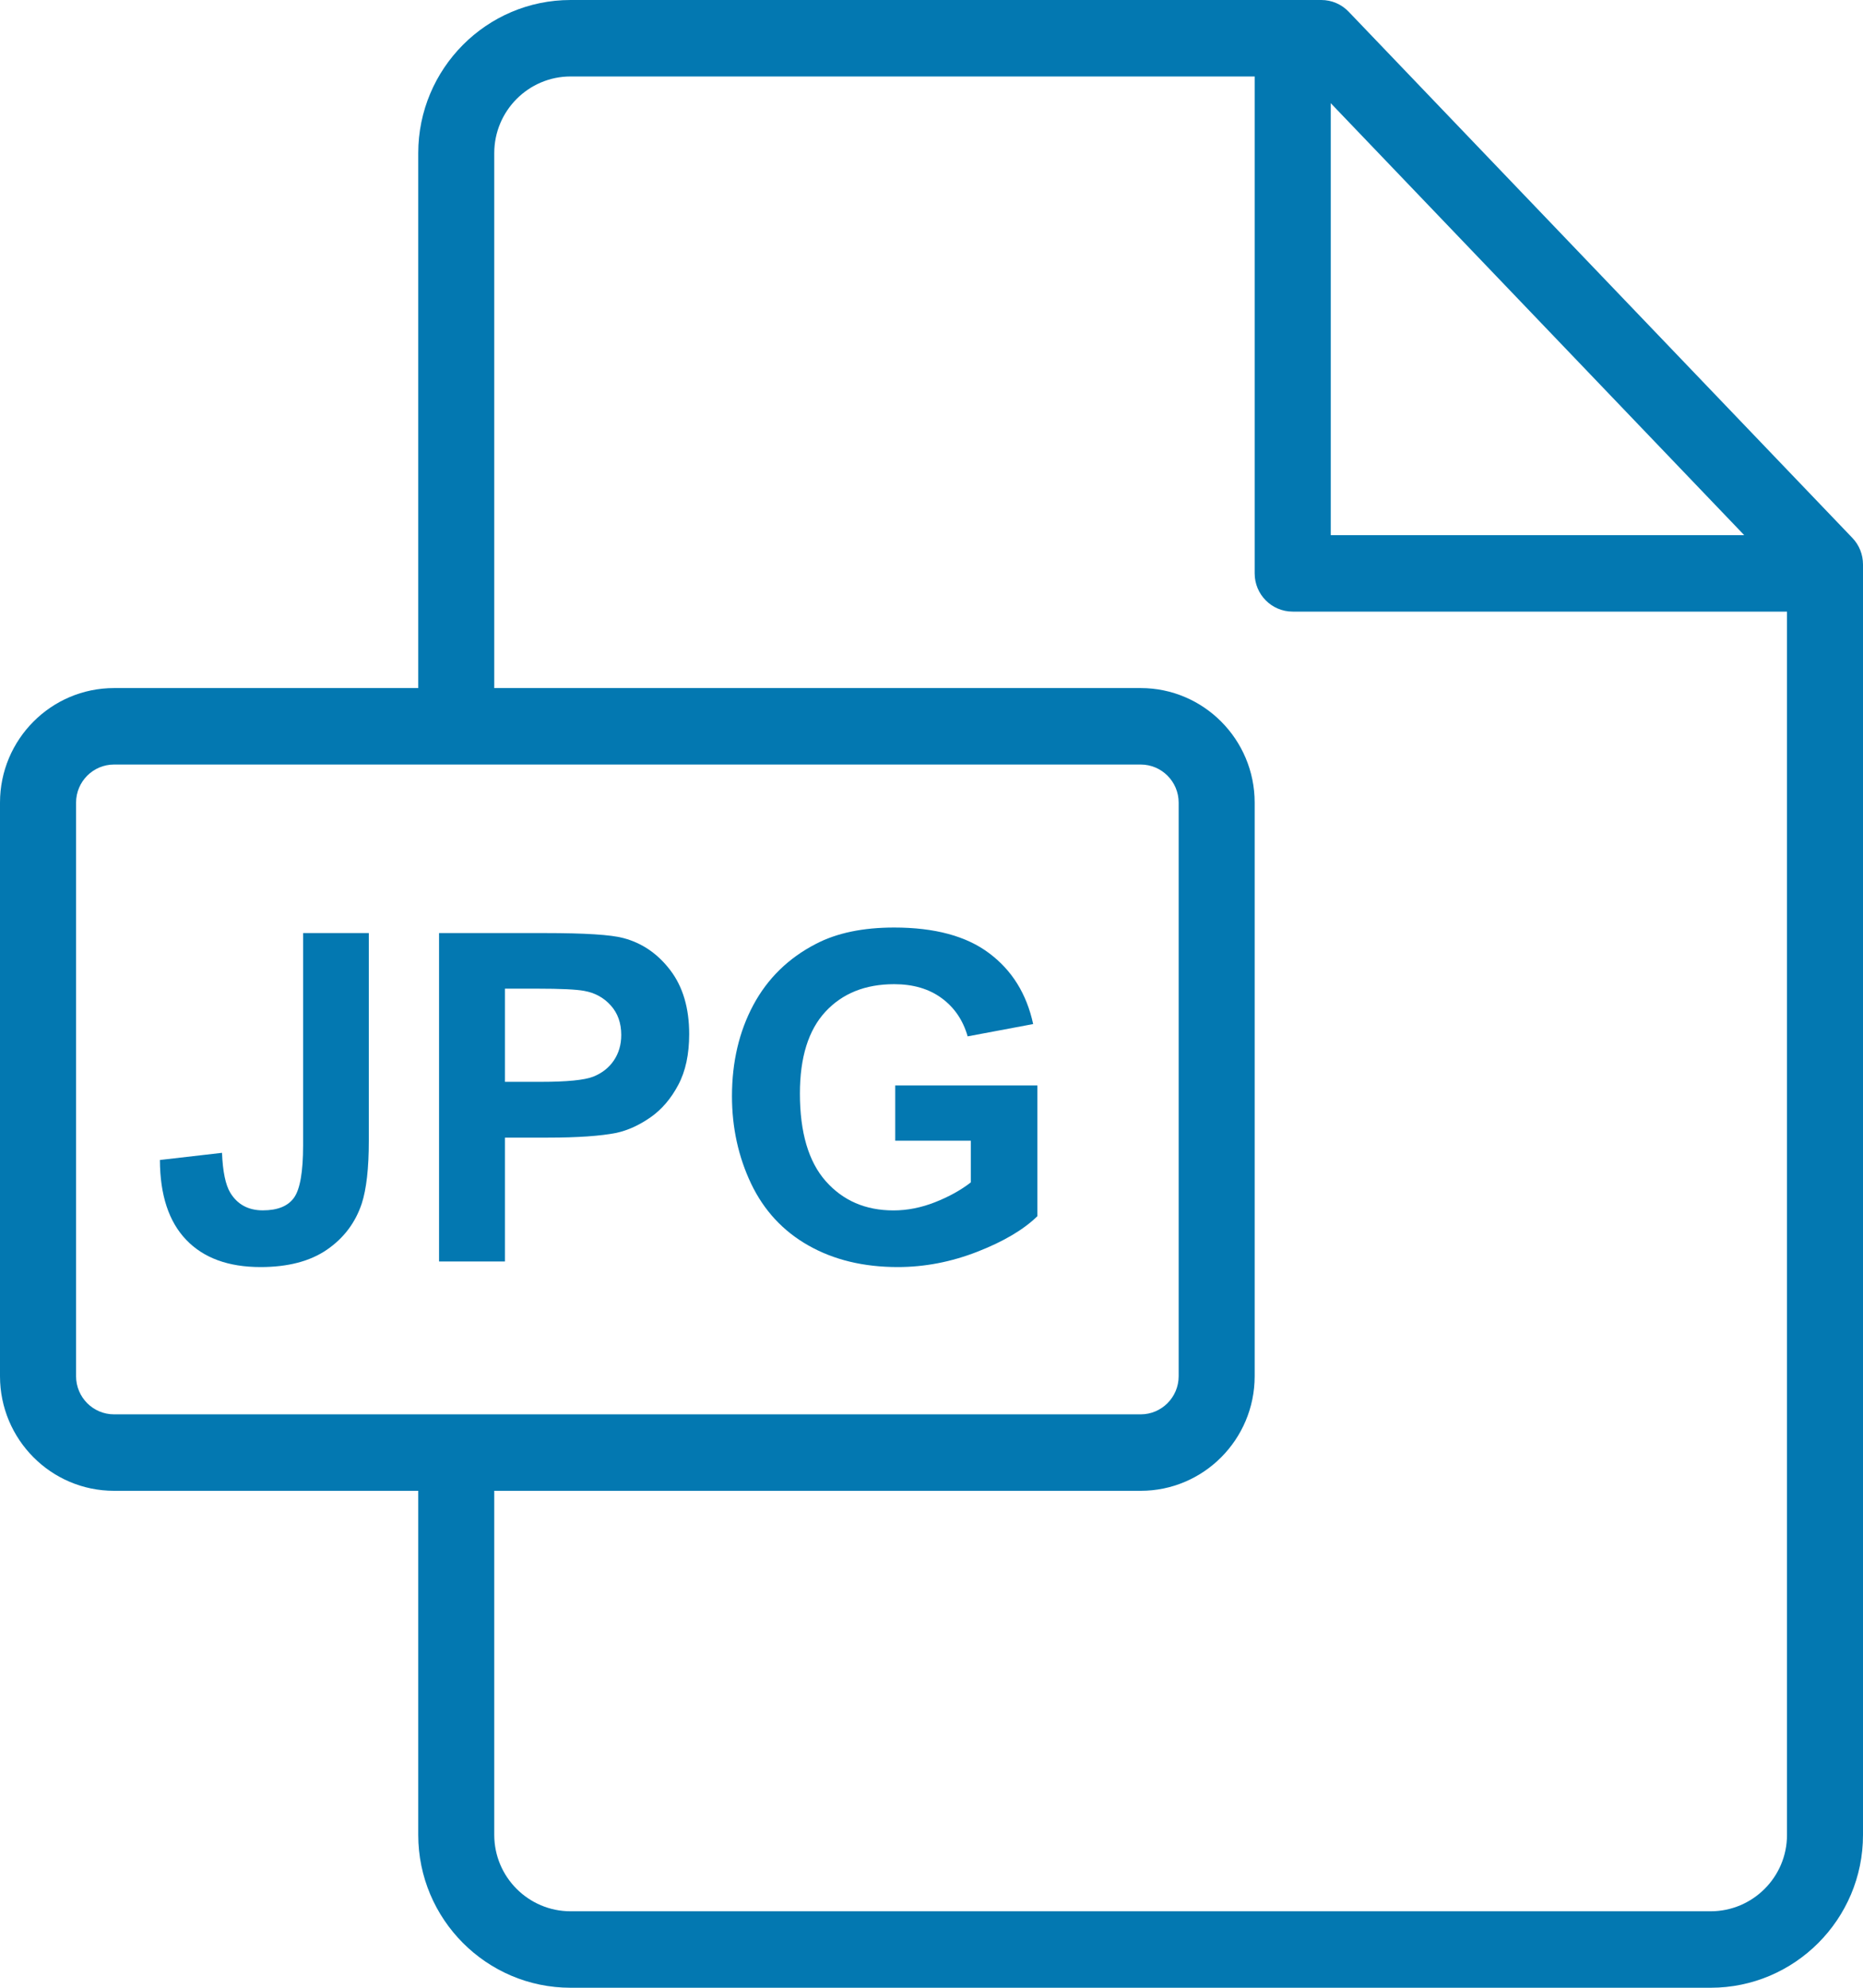
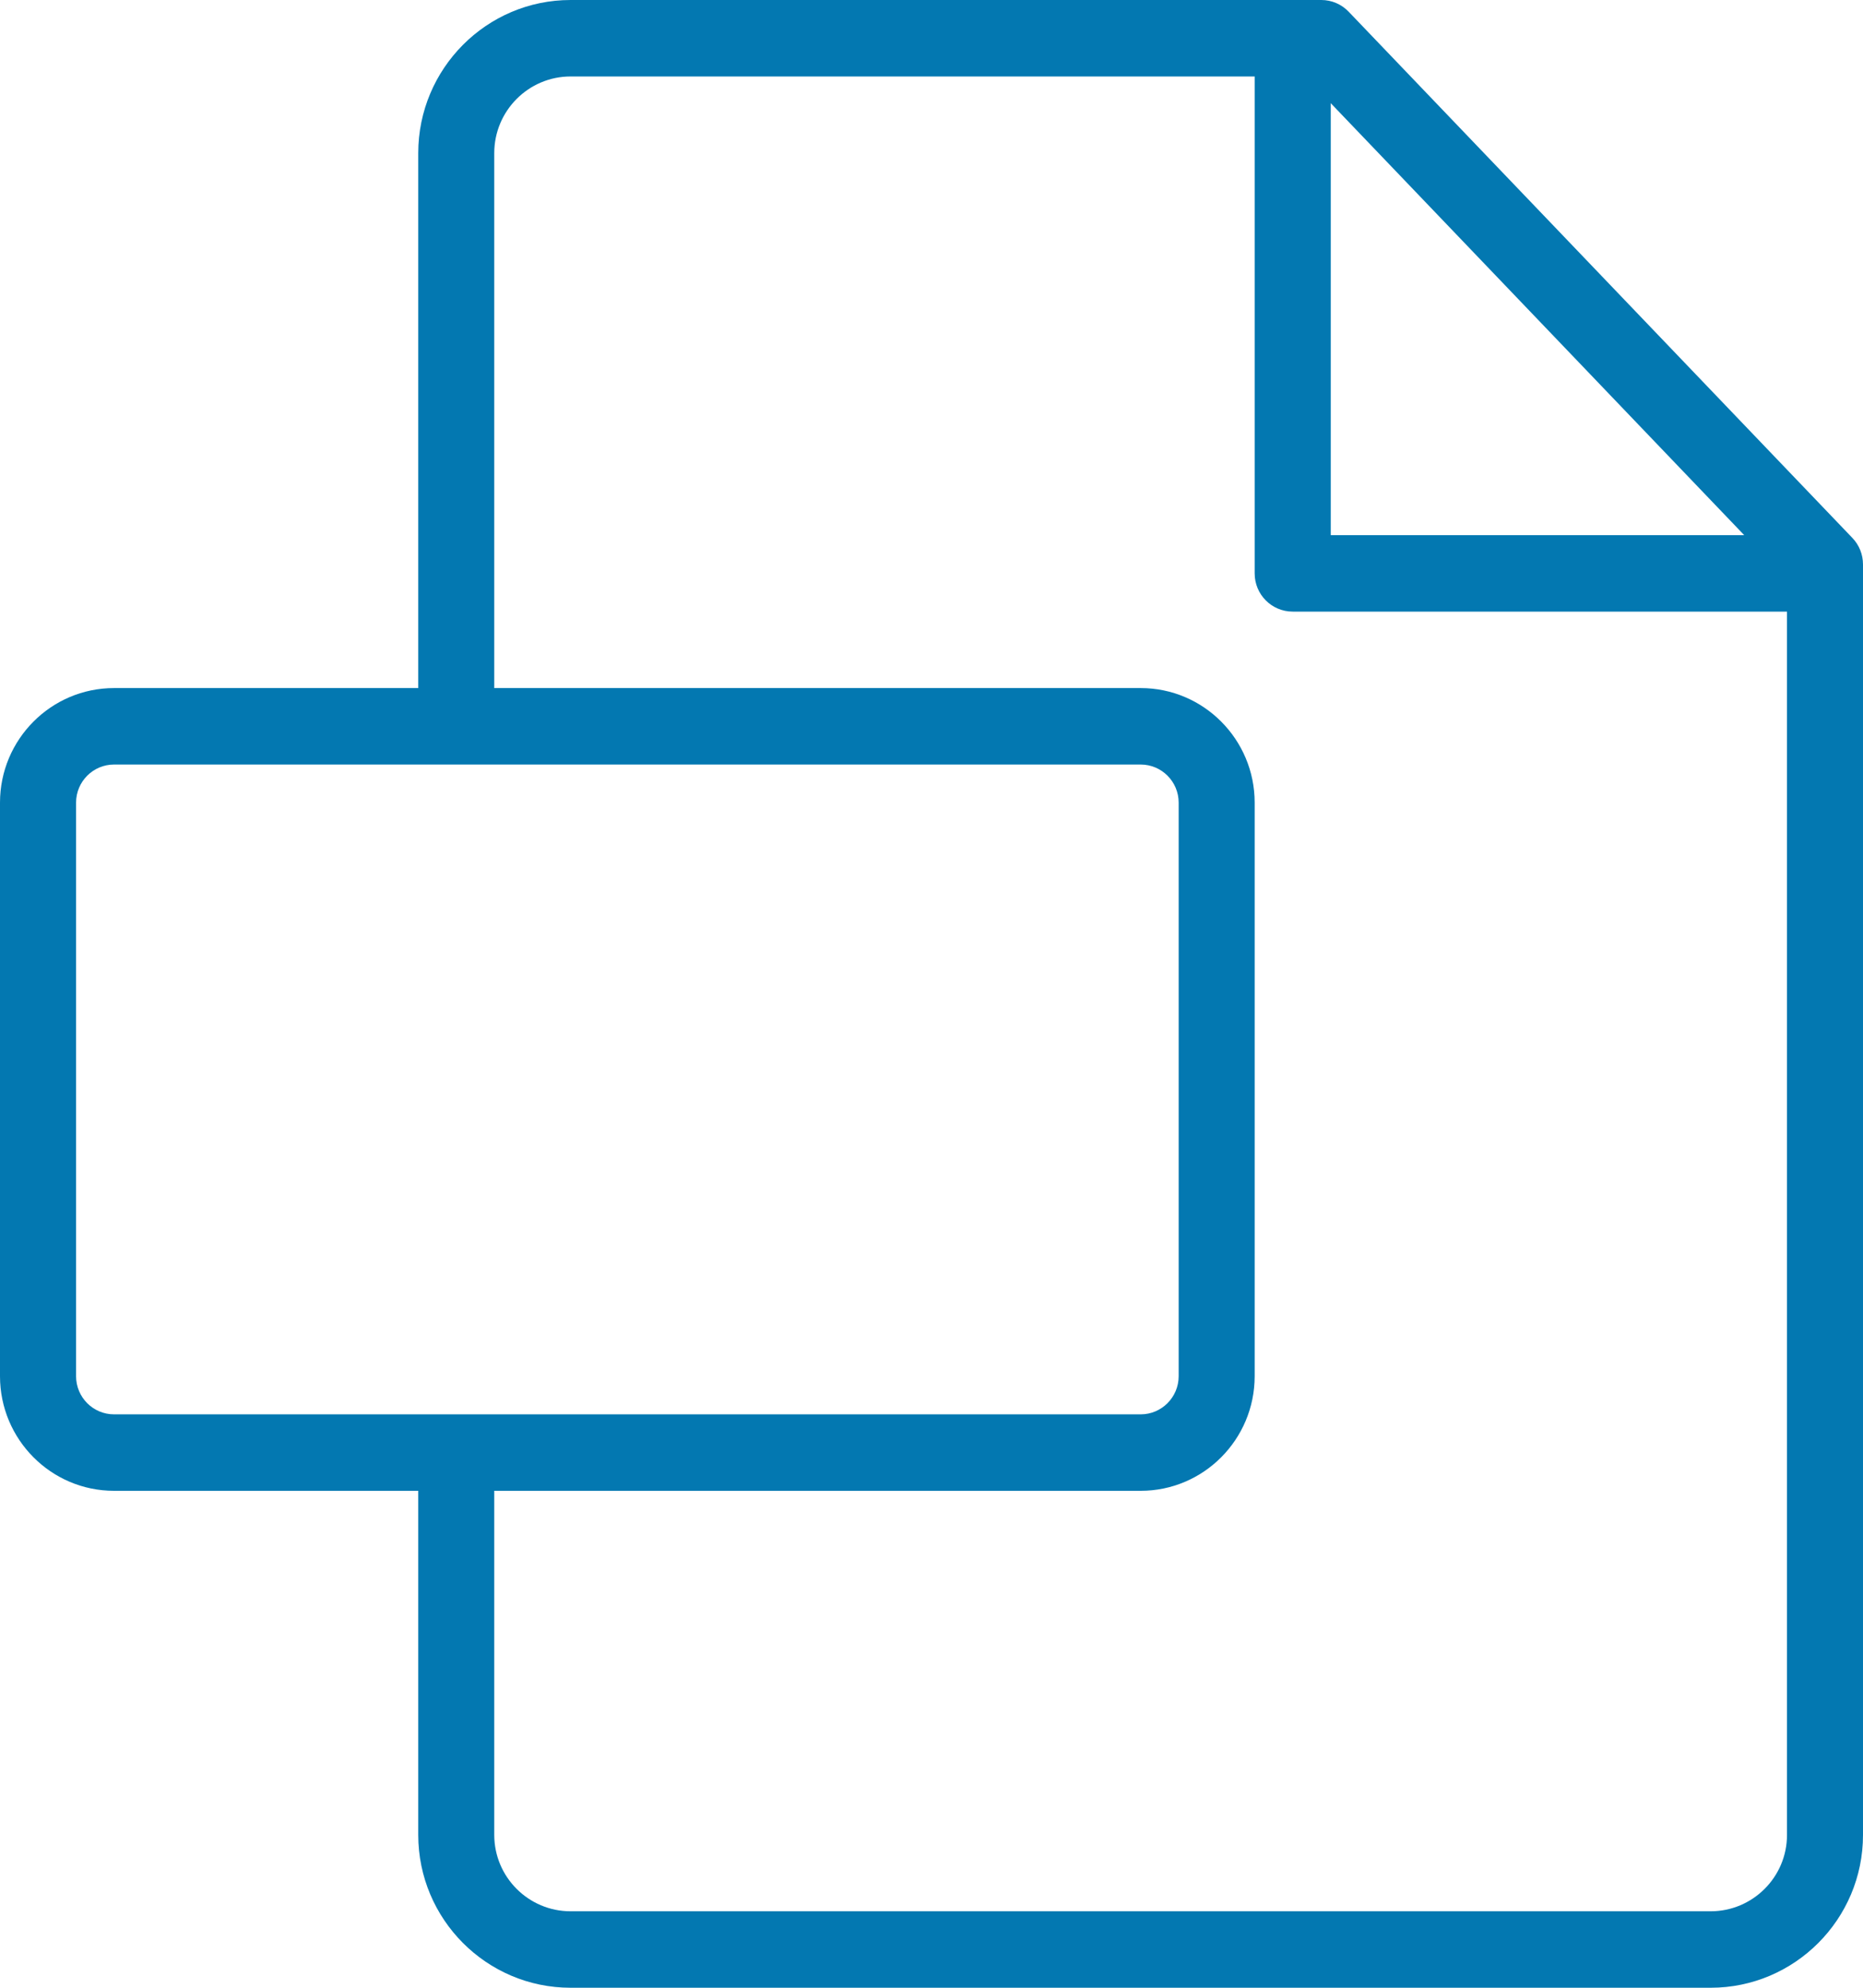
<svg xmlns="http://www.w3.org/2000/svg" width="30" height="32" viewBox="0 0 30 32" fill="none">
  <path d="M29.829 8.66L21.718 0.189C21.603 0.068 21.443 0 21.277 0H9.188C7.835 0 6.735 1.106 6.735 2.465V11.077H1.836C0.823 11.077 0 11.904 0 12.921V22.155C0 23.173 0.823 24 1.836 24H6.735V29.539C6.735 30.896 7.835 32 9.188 32H27.547C28.899 32 30 30.897 30 29.541V9.087C30 8.927 29.939 8.774 29.829 8.66ZM21.429 1.661L28.087 8.615H21.429V1.661ZM1.836 22.769C1.499 22.769 1.225 22.494 1.225 22.155V12.921C1.225 12.583 1.499 12.308 1.836 12.308H18.369C18.706 12.308 18.98 12.583 18.98 12.921V22.155C18.98 22.494 18.705 22.769 18.369 22.769H1.836ZM28.776 29.541C28.776 30.218 28.224 30.769 27.546 30.769H9.188C8.511 30.769 7.959 30.218 7.959 29.539V24H18.369C19.381 24 20.204 23.173 20.204 22.155V12.921C20.204 11.904 19.381 11.077 18.369 11.077H7.959V2.465C7.959 1.784 8.511 1.231 9.188 1.231H20.204V9.231C20.204 9.571 20.478 9.846 20.816 9.846H28.776V29.541Z" fill="#0378B1" />
-   <path d="M14.416 17.474V18.364H15.633V19.035C15.472 19.16 15.28 19.266 15.057 19.354C14.833 19.442 14.61 19.486 14.388 19.486C13.938 19.486 13.575 19.329 13.297 19.015C13.02 18.702 12.881 18.231 12.881 17.604C12.881 17.022 13.018 16.583 13.292 16.287C13.566 15.992 13.934 15.844 14.399 15.844C14.705 15.844 14.96 15.919 15.164 16.069C15.369 16.22 15.508 16.424 15.582 16.684L16.637 16.486C16.532 16 16.296 15.62 15.928 15.345C15.561 15.069 15.051 14.932 14.399 14.932C13.896 14.932 13.477 15.019 13.139 15.195C12.697 15.423 12.361 15.751 12.131 16.179C11.902 16.607 11.787 17.096 11.787 17.647C11.787 18.154 11.89 18.623 12.095 19.055C12.301 19.486 12.608 19.818 13.017 20.05C13.426 20.282 13.906 20.398 14.456 20.398C14.889 20.398 15.316 20.316 15.739 20.151C16.161 19.986 16.483 19.796 16.705 19.579V17.474L14.416 17.474Z" fill="#0378B1" />
-   <path d="M10.793 15.618C10.59 15.352 10.338 15.18 10.036 15.101C9.84 15.048 9.419 15.021 8.774 15.021H7.07V20.308H8.131V18.314H8.824C9.304 18.314 9.672 18.288 9.925 18.238C10.112 18.197 10.295 18.113 10.476 17.987C10.656 17.861 10.805 17.687 10.922 17.466C11.04 17.245 11.098 16.972 11.098 16.648C11.098 16.227 10.996 15.884 10.793 15.618ZM9.884 17.073C9.804 17.191 9.693 17.277 9.552 17.333C9.411 17.388 9.131 17.416 8.713 17.416H8.131V15.916H8.644C9.027 15.916 9.282 15.928 9.408 15.952C9.581 15.983 9.723 16.061 9.835 16.186C9.948 16.311 10.004 16.47 10.004 16.662C10.004 16.818 9.964 16.955 9.884 17.073Z" fill="#0378B1" />
-   <path d="M4.881 15.021V18.436C4.881 18.864 4.832 19.146 4.734 19.282C4.636 19.418 4.469 19.485 4.232 19.485C3.998 19.485 3.823 19.39 3.708 19.201C3.632 19.075 3.587 18.861 3.575 18.559L2.575 18.674C2.577 19.239 2.718 19.667 2.998 19.959C3.278 20.252 3.677 20.398 4.196 20.398C4.638 20.398 4.995 20.304 5.265 20.118C5.535 19.932 5.722 19.685 5.825 19.377C5.901 19.142 5.939 18.805 5.939 18.368V15.021H4.881Z" fill="#0378B1" />
</svg>